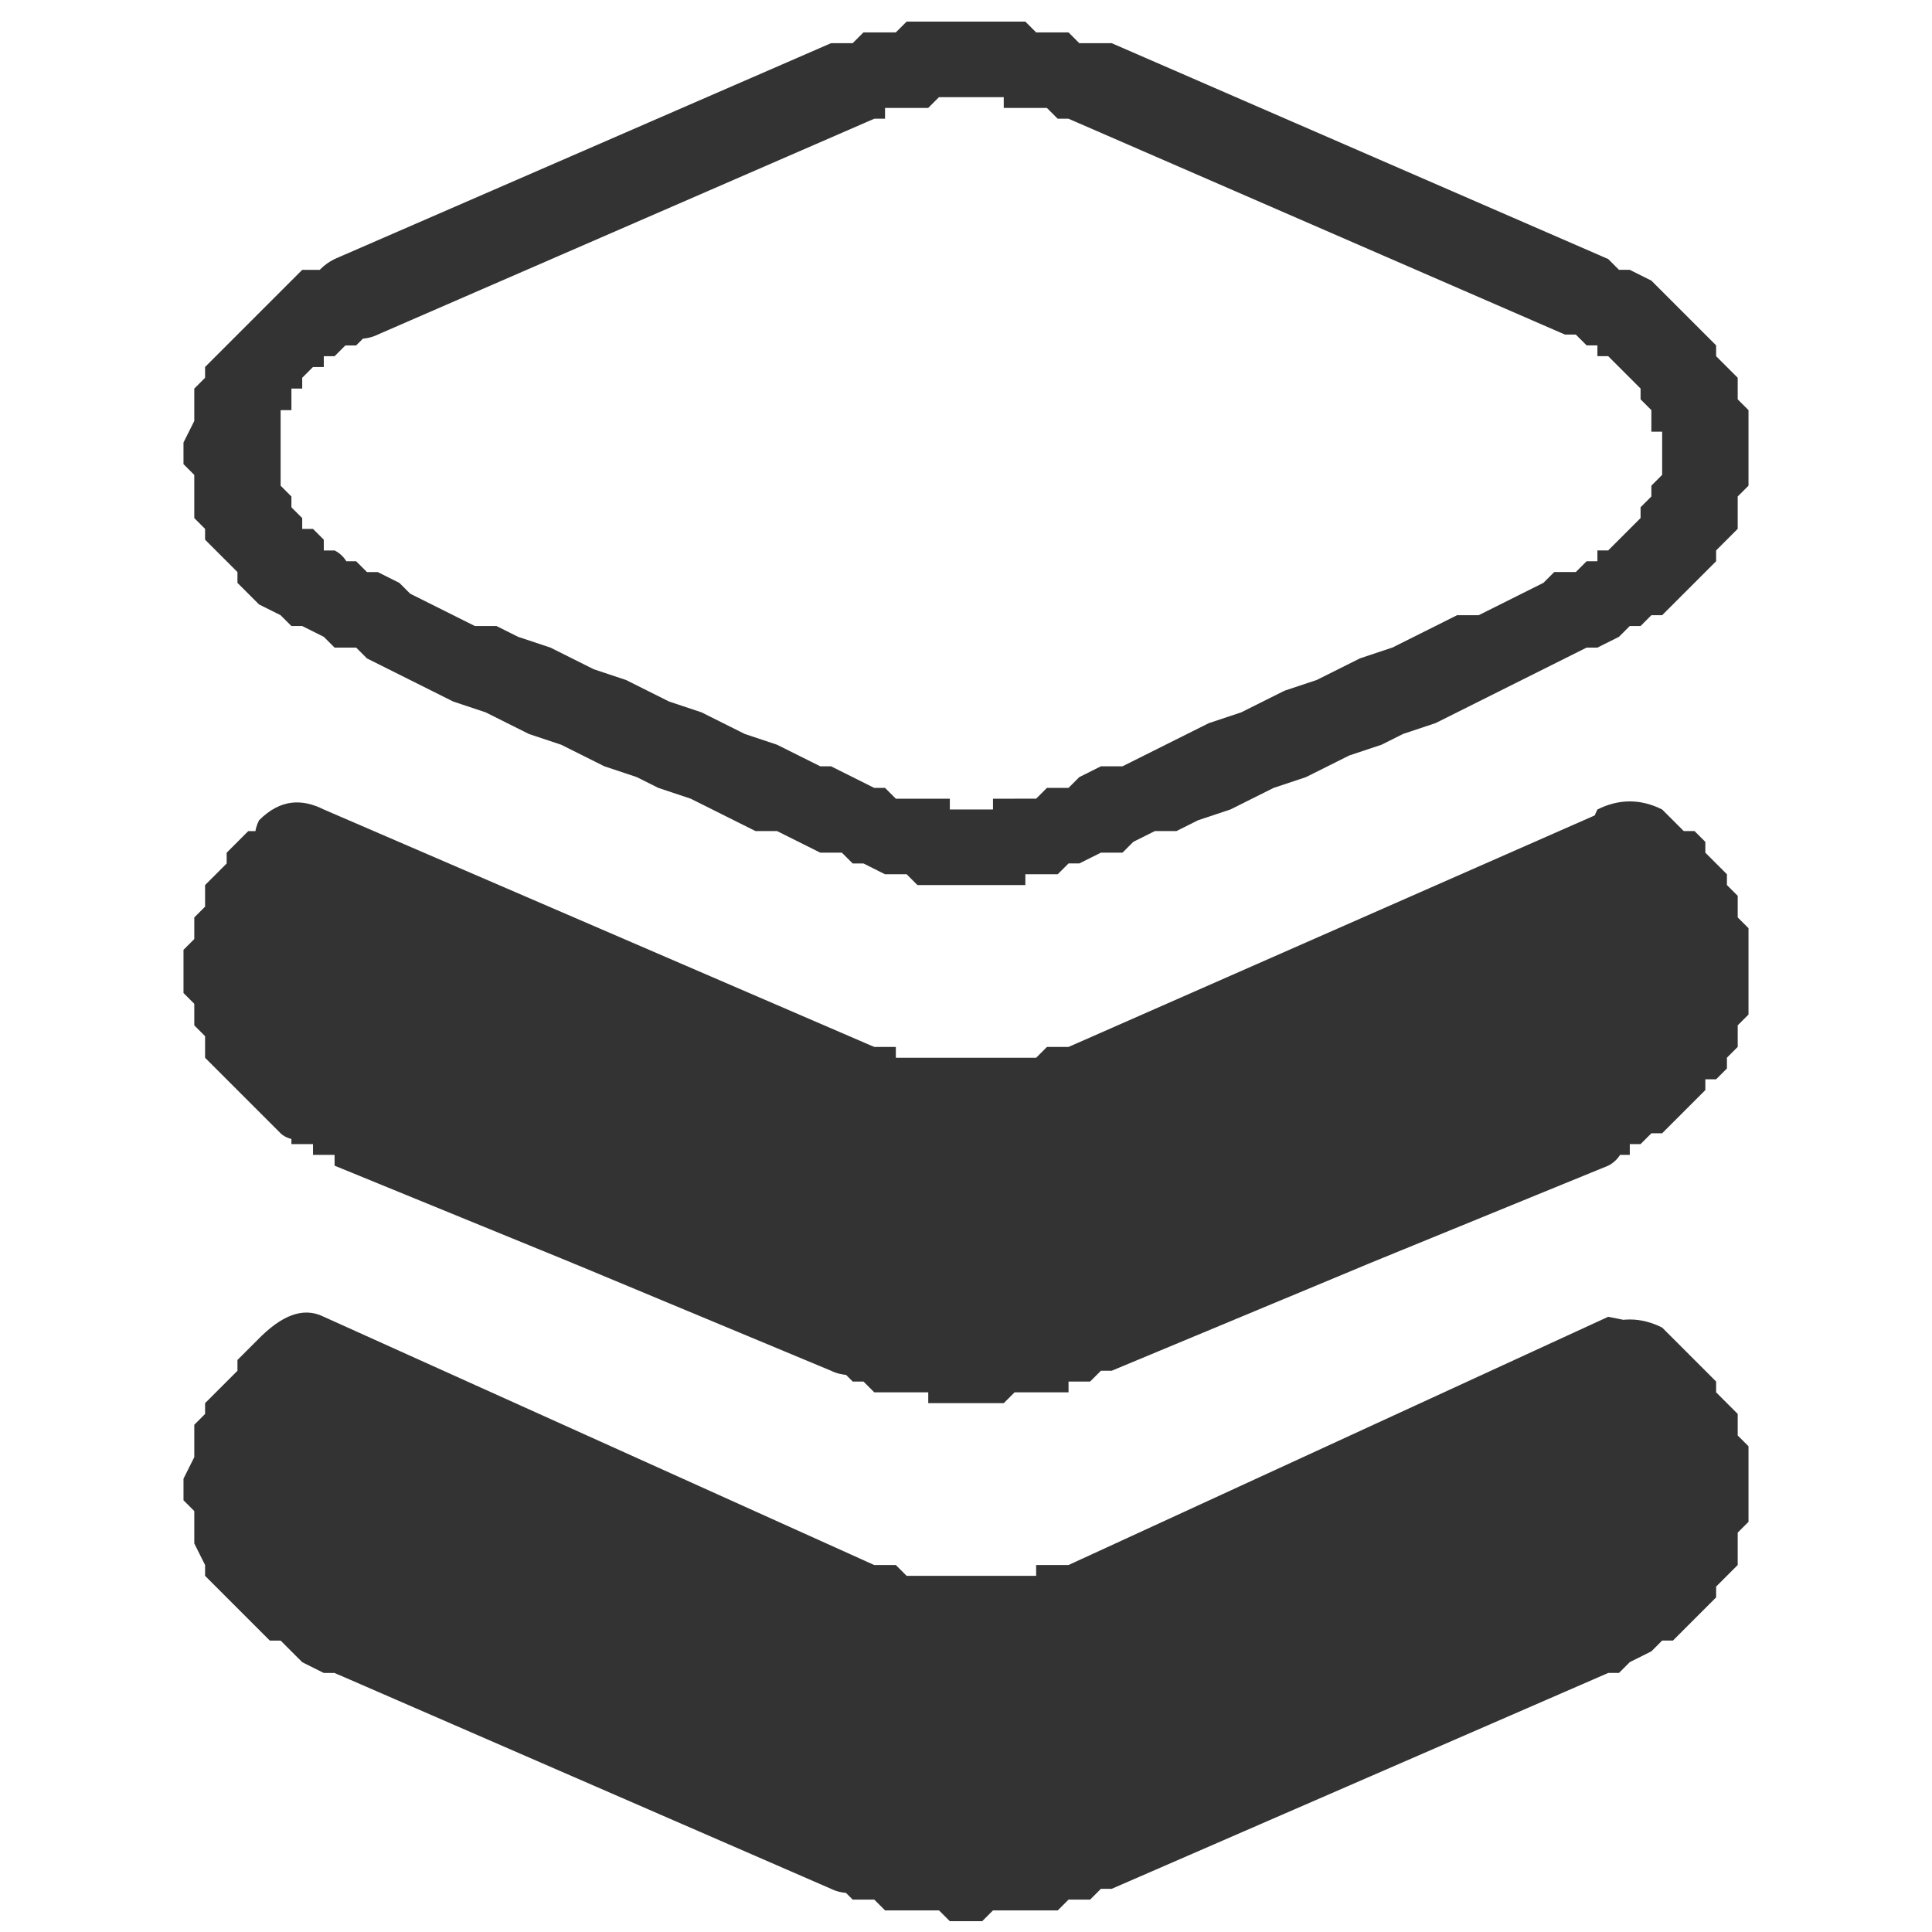
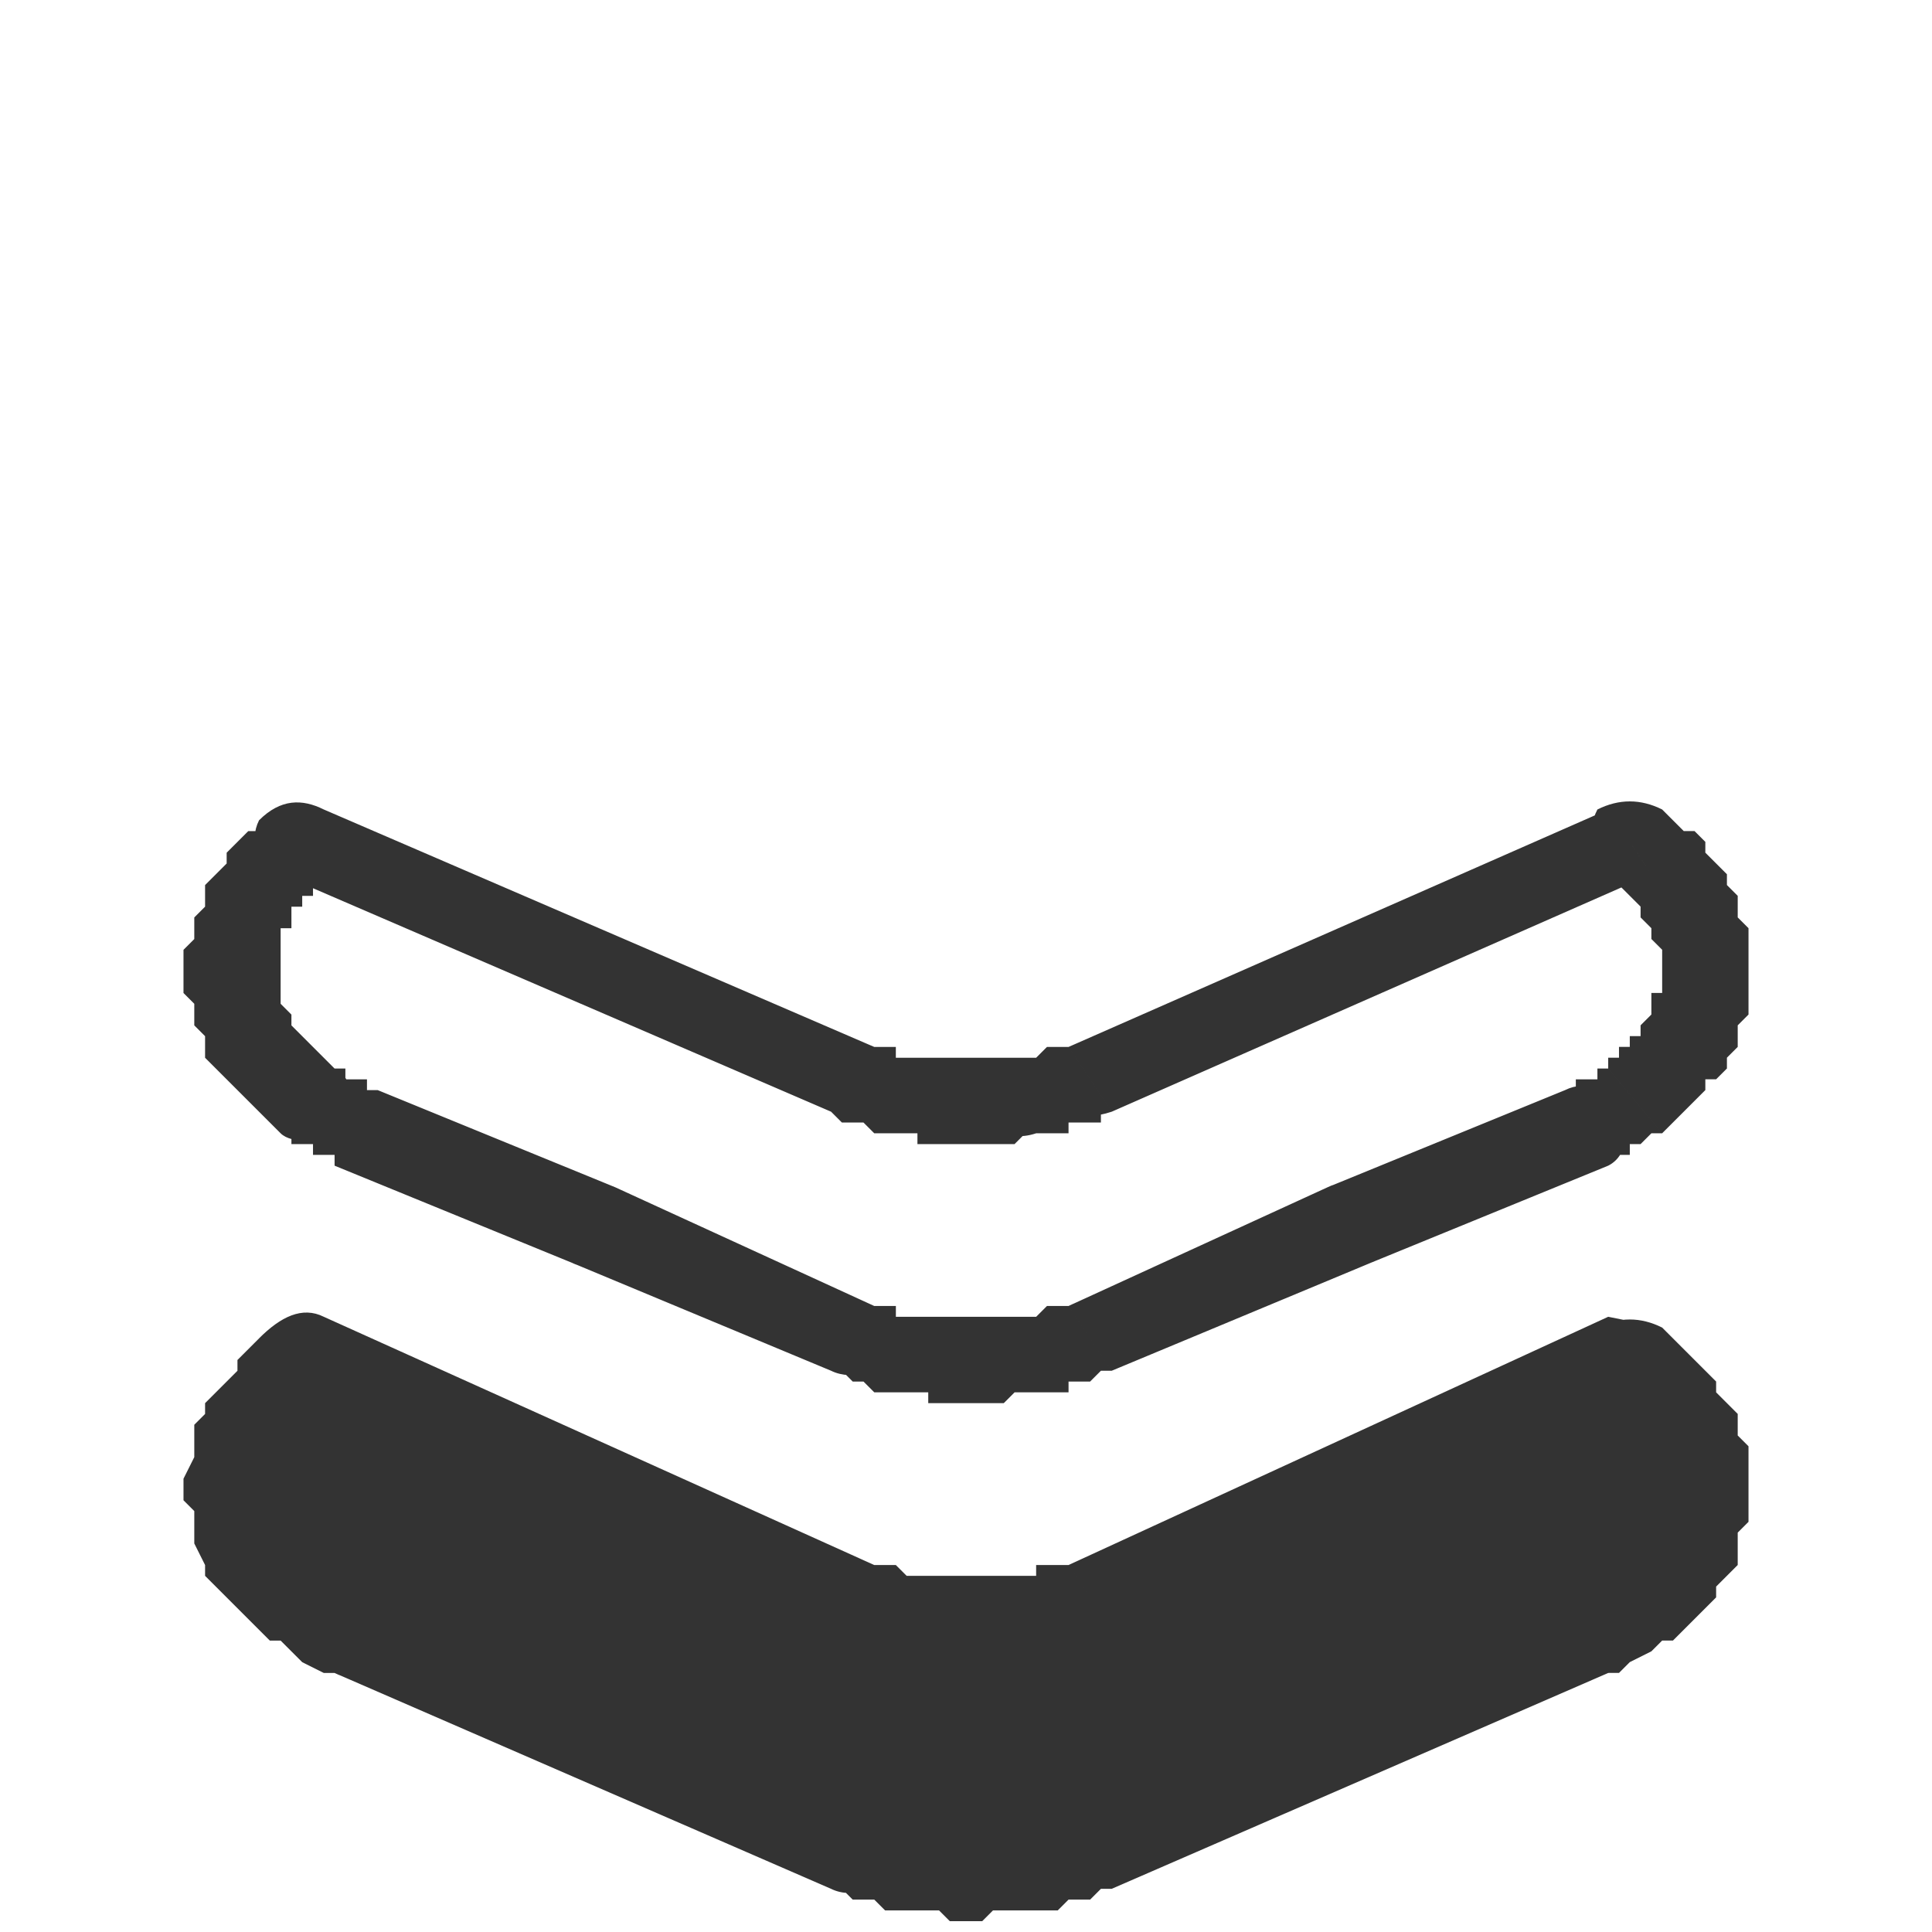
<svg xmlns="http://www.w3.org/2000/svg" xml:space="preserve" width="64px" height="64px" version="1.1" style="shape-rendering:geometricPrecision; text-rendering:geometricPrecision; image-rendering:optimizeQuality; fill-rule:evenodd; clip-rule:evenodd" viewBox="0 0 179 179">
  <defs>
    <style type="text/css">
   
    .fil0 {fill:none}
    .fil1 {fill:#333333;fill-rule:nonzero}
   
  </style>
  </defs>
  <g id="Слой_x0020_2">
    <rect class="fil0" width="179" height="179" />
  </g>
  <g id="Слой_x0020_3">
    <g id="_1773618159728">
      <g>
        <path class="fil1" d="M33 152l46 20c7,3 15,3 22,0l46 -20c13,-6 14,-19 4,-26l-50 22c-7,3 -15,3 -22,0l-51 -22c-10,7 -8,20 5,26z" />
        <path id="_1" class="fil1" d="M77 175l-46 -20 4 -6 46 19 0 0 -4 7zm4 -7c2,1 3,4 2,5 -1,2 -4,3 -6,2l4 -7zm18 0l4 7 0 0 -1 0 -1 1 -1 0 -1 0 0 0 -1 1 -1 0 -1 0 -1 0 0 0 -1 0 -1 0 -1 0 -1 1 0 0 -1 0 -1 0 -1 0 -1 -1 -1 0 0 0 -1 0 -1 0 -1 0 -1 0 0 0 -1 -1 -1 0 -1 0 0 0 -1 -1 -1 0 4 -7 0 1 1 0 0 0 1 0 0 0 1 1 1 0 0 0 1 0 0 0 1 0 0 0 1 0 1 0 0 0 1 0 0 0 1 0 1 0 0 0 1 0 0 0 1 0 0 0 1 0 1 0 0 -1 1 0 0 0 1 0 0 0 1 -1 0 0zm0 0c2,0 4,0 5,2 1,2 1,4 -1,5l-4 -7zm50 -13l-46 20 -4 -7 46 -19 4 6zm-4 -6c2,-1 4,0 5,2 1,1 1,4 -1,4l-4 -6zm8 -20l-4 -7 5 1 1 1 1 1 1 1 1 1 1 1 0 1 1 1 1 1 0 1 0 1 1 1 0 1 0 2 0 1 0 1 0 1 0 1 -1 1 0 1 0 2 -1 1 -1 1 0 1 -1 1 -1 1 -1 1 -1 1 -1 0 -1 1 -2 1 -1 1 -1 0 -4 -6 1 -1 1 0 1 -1 0 0 1 -1 1 0 0 -1 1 -1 1 0 0 -1 0 -1 1 0 0 -1 0 -1 0 0 1 -1 0 -1 0 0 0 -1 0 -1 0 0 -1 -1 0 -1 0 -1 -1 0 0 -1 0 -1 -1 0 0 -1 -1 0 -1 -1 0 -1 4 1zm-4 -1c-2,-1 -2,-3 -1,-5 2,-1 4,-1 6,0l-5 5zm-50 17l50 -23 4 7 -50 22 0 0 -4 -6zm4 6c-3,1 -5,0 -6,-2 -1,-1 0,-4 2,-4l4 6zm-26 0l4 -6 0 0 0 0 1 0 0 0 1 0 0 0 1 1 1 0 0 0 1 0 0 0 1 0 0 0 1 0 1 0 0 0 1 0 0 0 1 0 1 0 0 0 1 0 0 0 1 0 0 0 1 0 1 0 0 -1 1 0 0 0 1 0 0 0 1 0 4 6 -1 0 -1 1 -1 0 -1 0 0 0 -1 1 -1 0 -1 0 -1 0 0 0 -1 0 -1 0 -1 1 -1 0 0 0 -1 0 -1 0 -1 0 -1 0 -1 -1 0 0 -1 0 -1 0 -1 0 -1 0 0 0 -1 -1 -1 0 -1 0 0 0 -1 -1 -1 0 0 0zm0 0c-2,-1 -3,-3 -2,-5 1,-2 4,-2 6,-1l-4 6zm-47 -29l51 23 -4 6 -51 -22 0 -6 4 -1zm-4 7c-2,-1 -3,-3 -2,-5 2,-2 4,-3 6,-2l-4 7zm9 20l-4 6 0 0 -1 0 -2 -1 -1 -1 -1 -1 -1 0 -1 -1 -1 -1 -1 -1 -1 -1 -1 -1 -1 -1 0 -1 -1 -2 0 -1 0 -1 0 -1 -1 -1 0 -1 0 -1 1 -2 0 -1 0 -1 0 -1 1 -1 0 -1 1 -1 1 -1 1 -1 0 -1 1 -1 1 -1 2 -1 5 5 -1 1 0 1 -1 0 -1 1 0 0 -1 1 0 1 0 0 -1 1 0 1 0 1 0 0 0 1 0 1 0 0 0 1 0 1 0 0 0 1 1 1 0 0 0 1 1 1 0 0 1 1 1 1 0 0 1 1 1 0 1 1 1 0 1 1 0 0zm0 0c2,1 3,3 2,5 -1,2 -4,2 -6,1l4 -6z" />
      </g>
      <g>
-         <path class="fil1" d="M101 100c-2,1 -4,1 -6,2 -4,0 -7,0 -10,0 -2,-1 -4,-1 -6,-2l-51 -22c-9,6 -9,17 0,24 2,1 3,2 5,2l22 10 24 10c7,3 15,3 22,0l24 -10 22 -10c1,0 3,-1 4,-2 9,-7 9,-18 0,-24l-50 22z" />
        <path id="_1_0" class="fil1" d="M96 105l-2 -7 0 0 0 0 0 0 0 0 1 0 0 0 0 0 0 0 0 0 0 0 1 0 0 0 0 0 0 0 0 0 0 0 0 0 1 -1 0 0 0 0 0 0 0 0 0 0 1 0 0 0 0 0 0 0 0 0 0 0 0 0 1 0 0 0 0 0 4 6 -1 0 0 0 0 1 0 0 -1 0 0 0 0 0 0 0 0 0 -1 0 0 0 0 0 0 0 0 0 -1 0 0 0 0 1 0 0 -1 0 0 0 0 0 0 0 0 0 -1 0 0 0 0 0 0 0 0 0 -1 0 0 0 0 0 0 0 0 0zm0 0c-3,1 -5,-1 -5,-3 -1,-2 1,-3 3,-4l2 7zm-12 0l2 -7 0 0 0 0 0 0 0 0 1 0 0 0 0 0 0 0 1 0 0 0 0 0 0 0 1 0 0 0 0 0 0 0 1 0 0 0 0 0 1 0 0 0 0 0 0 0 1 0 0 0 0 0 0 0 1 0 0 0 0 0 0 0 1 0 0 0 2 7 -1 0 0 0 0 0 -1 1 0 0 -1 0 0 0 0 0 -1 0 0 0 0 0 -1 0 0 0 -1 0 0 0 0 0 -1 0 0 0 0 0 -1 0 0 0 0 0 -1 0 0 0 -1 0 0 0 0 0 -1 0 0 -1 0 0 -1 0 0 0 0 0zm0 0c-2,0 -4,-2 -3,-4 0,-2 2,-3 5,-3l-2 7zm-7 -2l4 -6 0 0 0 0 0 0 0 0 0 0 0 0 1 0 0 0 0 0 0 0 0 0 0 0 0 0 1 0 0 0 0 0 0 1 0 0 0 0 1 0 0 0 0 0 0 0 0 0 0 0 0 0 1 0 0 0 0 0 0 0 0 0 0 0 1 0 -2 7 0 0 -1 0 0 0 0 0 0 0 0 0 -1 0 0 0 0 0 0 0 -1 0 0 0 0 0 0 0 0 0 -1 -1 0 0 0 0 0 0 0 0 -1 0 0 0 0 0 0 0 -1 0 0 0 0 0 0 0 0 0 -1 -1 0 0 0 0 0 0zm0 0c-2,-1 -3,-3 -2,-5 1,-1 4,-2 6,-1l-4 6zm-47 -28l51 22 -4 6 -51 -22 0 -6 4 0zm-4 6c-2,-1 -3,-3 -2,-5 2,-2 4,-2 6,-1l-4 6zm5 18l-5 6 0 0 -1 -1 -1 -1 -1 -1 -1 -1 -1 -1 0 0 -1 -1 -1 -1 0 -1 0 -1 -1 -1 0 -1 0 -1 -1 -1 0 -1 0 -1 0 -1 0 -1 1 -1 0 -1 0 -1 1 -1 0 -1 0 -1 1 -1 1 -1 0 -1 1 -1 1 -1 1 0 1 -1 1 -1 5 6 -1 0 0 1 -1 0 0 1 -1 0 0 1 -1 0 0 1 0 1 -1 0 0 1 0 0 0 1 0 1 0 0 0 1 0 0 0 1 0 1 0 0 0 1 0 0 1 1 0 1 0 0 1 1 0 0 1 1 0 0 1 1 0 0 1 1 0 0zm0 0c2,1 2,4 0,5 -1,2 -4,2 -5,1l5 -6zm4 2l-4 7 0 0 0 -1 0 0 -1 0 0 0 0 0 0 0 0 0 -1 0 0 0 0 0 0 0 0 0 0 -1 -1 0 0 0 0 0 0 0 0 0 0 0 -1 0 0 0 0 0 0 -1 0 0 0 0 -1 0 0 0 0 0 0 0 0 0 0 0 0 0 5 -6 0 0 0 0 0 0 0 0 0 0 1 0 0 0 0 0 0 1 0 0 0 0 0 0 0 0 0 0 1 0 0 0 0 0 0 0 0 0 0 0 0 0 0 0 1 0 0 1 0 0 0 0 0 0 0 0 0 0 0 0 1 0 0 0 0 0zm0 0c2,1 3,3 2,5 -1,2 -4,2 -6,2l4 -7zm18 16l-22 -9 4 -7 22 9 0 0 -4 7zm4 -7c2,1 3,3 2,5 -1,2 -4,3 -6,2l4 -7zm20 17l-24 -10 4 -7 24 11 -4 6zm4 -6c2,1 3,3 2,5 -1,1 -4,2 -6,1l4 -6zm18 0l4 6 0 0 -1 0 -1 1 -1 0 -1 0 0 1 -1 0 -1 0 -1 0 -1 0 0 0 -1 0 -1 1 -1 0 -1 0 0 0 -1 0 -1 0 -1 0 -1 0 -1 0 0 -1 -1 0 -1 0 -1 0 -1 0 0 0 -1 0 -1 -1 -1 0 0 0 -1 -1 -1 0 4 -6 0 0 1 0 0 0 1 0 0 1 1 0 1 0 0 0 1 0 0 0 1 0 0 0 1 0 1 0 0 0 1 0 0 0 1 0 1 0 0 0 1 0 0 0 1 0 0 0 1 0 1 0 0 0 1 -1 0 0 1 0 0 0 1 0 0 0zm0 0c2,-1 4,-1 5,1 1,2 1,4 -1,5l-4 -6zm28 -4l-24 10 -4 -6 24 -11 0 0 4 7zm-4 -7c2,-1 4,0 5,2 2,2 1,4 -1,5l-4 -7zm26 -2l-22 9 -4 -7 22 -9 0 0 4 7zm-4 -7c2,-1 4,0 5,2 1,1 1,4 -1,5l-4 -7zm4 -2l5 6 0 0 0 0 0 0 0 0 -1 0 0 0 0 0 0 0 0 0 0 0 -1 1 0 0 0 0 0 0 0 0 0 0 -1 0 0 0 0 0 0 0 0 1 0 0 -1 0 0 0 0 0 0 0 0 0 -1 0 0 0 0 0 0 0 0 1 0 0 -4 -7 0 0 0 0 0 0 0 0 0 0 1 0 0 0 0 0 0 -1 0 0 0 0 0 0 1 0 0 0 0 0 0 0 0 0 0 0 0 0 0 0 0 0 1 0 0 0 0 -1 0 0 0 0 0 0 0 0 0 0 0 0 0 0 1 0 0 0zm0 0c1,-1 4,-1 6,0 1,2 1,4 -1,6l-5 -6zm4 -18l-4 -6 5 0 1 1 1 1 1 0 1 1 0 1 1 1 1 1 0 1 1 1 0 1 0 1 1 1 0 1 0 1 0 1 0 1 0 1 0 1 0 1 0 1 -1 1 0 1 0 1 -1 1 0 1 -1 1 -1 0 0 1 -1 1 -1 1 -1 1 -1 1 -5 -6 0 -1 1 0 0 -1 1 0 0 -1 1 0 0 -1 0 0 1 -1 0 -1 0 0 0 -1 1 0 0 -1 0 -1 0 0 0 -1 0 0 0 -1 -1 -1 0 0 0 -1 0 0 -1 -1 0 -1 0 0 -1 -1 0 0 -1 -1 0 0 -1 -1 0 0 4 0zm-4 0c-2,-2 -2,-4 -1,-6 2,-1 4,-1 6,0l-5 6zm-50 16l50 -22 4 6 -50 22 0 0 -4 -6zm4 6c-3,1 -5,0 -6,-1 -1,-2 0,-4 2,-5l4 6z" />
      </g>
      <g>
-         <path class="fil1" d="M86 74l-2 7 0 0 -1 0 -1 0 -2 -1 -1 0 -1 -1 -2 0 -2 -1 -2 -1 -2 0 -2 -1 -2 -1 -2 -1 -3 -1 -2 -1 -3 -1 -2 -1 -2 -1 -3 -1 -2 -1 -2 -1 -3 -1 -2 -1 -2 -1 -2 -1 -2 -1 -1 -1 -2 0 -1 -1 -2 -1 -1 0 -1 -1 0 0 5 -6 0 0 1 1 1 0 1 1 1 0 2 1 1 1 2 1 2 1 2 1 2 0 2 1 3 1 2 1 2 1 3 1 2 1 2 1 3 1 2 1 2 1 3 1 2 1 2 1 1 0 2 1 2 1 1 0 1 1 1 0 1 0 1 0 0 0zm0 0c2,1 3,3 3,5 -1,2 -3,3 -5,2l2 -7zm8 0l2 7 0 0 -1 0 0 1 0 0 -1 0 0 0 -1 0 0 0 0 0 -1 0 0 0 0 0 -1 0 0 0 -1 0 0 0 0 0 -1 0 0 0 0 0 -1 0 0 0 0 0 -1 0 0 0 -1 0 0 0 0 0 -1 0 0 0 0 0 -1 -1 0 0 2 -7 0 0 0 0 0 0 1 0 0 0 0 0 0 0 1 0 0 1 0 0 0 0 1 0 0 0 0 0 0 0 1 0 0 0 0 0 1 0 0 0 0 0 0 0 1 0 0 -1 0 0 0 0 1 0 0 0 0 0 0 0 1 0 0 0 0 0zm0 0c2,0 4,1 5,3 0,2 -1,4 -3,4l-2 -7zm55 -23l5 6 0 0 -1 0 -1 1 -1 0 -1 1 -2 1 -1 0 -2 1 -2 1 -2 1 -2 1 -2 1 -2 1 -2 1 -3 1 -2 1 -3 1 -2 1 -2 1 -3 1 -2 1 -2 1 -3 1 -2 1 -2 0 -2 1 -1 1 -2 0 -2 1 -1 0 -1 1 -1 0 -1 0 -2 -7 0 0 1 0 1 0 1 -1 2 0 1 -1 2 -1 2 0 2 -1 2 -1 2 -1 2 -1 3 -1 2 -1 2 -1 3 -1 2 -1 2 -1 3 -1 2 -1 2 -1 2 -1 2 0 2 -1 2 -1 2 -1 1 -1 2 0 1 -1 1 0 0 -1 1 0 0 0zm0 0c1,-1 4,-1 6,1 1,1 1,3 -1,5l-5 -6zm-4 -20l4 -7 0 0 1 1 1 0 2 1 1 1 1 1 1 1 1 1 1 1 1 1 0 1 1 1 1 1 0 1 0 1 1 1 0 1 0 2 0 1 0 1 0 1 0 1 -1 1 0 2 0 1 -1 1 -1 1 0 1 -1 1 -1 1 -1 1 -1 1 -1 1 -5 -6 0 0 1 -1 1 -1 0 0 1 -1 0 -1 0 0 1 -1 0 -1 0 0 1 -1 0 -1 0 0 0 -1 0 -1 0 -1 -1 0 0 -1 0 -1 0 0 -1 -1 0 -1 0 0 -1 -1 -1 -1 0 0 -1 -1 -1 0 0 -1 -1 0 -1 -1 -1 0 0 0zm0 0c-2,-1 -3,-3 -2,-5 1,-2 3,-3 6,-2l-4 7zm-42 -27l46 20 -4 7 -46 -20 4 -7 0 0zm-4 7c-2,-1 -3,-3 -2,-5 1,-2 3,-2 6,-2l-4 7zm-18 0l-4 -7 0 0 1 0 1 0 0 0 1 -1 1 0 1 0 0 0 1 0 1 -1 1 0 1 0 0 0 1 0 1 0 1 0 1 0 1 0 0 0 1 0 1 0 1 0 1 0 0 0 1 1 1 0 1 0 1 0 0 0 1 1 1 0 1 0 1 0 -4 7 -1 0 0 0 -1 -1 0 0 -1 0 0 0 -1 0 -1 0 0 0 -1 0 0 -1 -1 0 0 0 -1 0 -1 0 0 0 -1 0 0 0 -1 0 -1 0 0 0 -1 1 0 0 -1 0 0 0 -1 0 -1 0 0 0 -1 0 0 1 -1 0 0 0 0 0zm0 0c-2,1 -5,0 -6,-2 -1,-1 0,-4 2,-5l4 7zm-50 13l46 -20 4 7 -46 20 0 0 -4 -7zm4 7c-2,1 -5,0 -6,-2 -1,-2 0,-4 2,-5l4 7zm-4 20l-5 6 0 0 -2 -1 -1 -1 -1 -1 0 -1 -1 -1 -1 -1 -1 -1 0 -1 -1 -1 0 -2 0 -1 0 -1 -1 -1 0 -1 0 -1 1 -2 0 -1 0 -1 0 -1 1 -1 0 -1 1 -1 1 -1 1 -1 1 -1 1 -1 1 -1 1 -1 1 -1 1 -1 2 0 1 -1 4 7 -1 0 -1 1 -1 0 -1 1 -1 0 0 1 -1 0 -1 1 0 1 -1 0 0 1 0 1 -1 0 0 1 0 1 0 0 0 1 0 1 0 1 0 0 0 1 0 1 0 0 1 1 0 1 0 0 1 1 0 1 1 0 1 1 0 1 1 0 0 0zm0 0c2,1 2,4 0,5 -1,2 -4,2 -5,1l5 -6z" />
-       </g>
+         </g>
    </g>
  </g>
</svg>